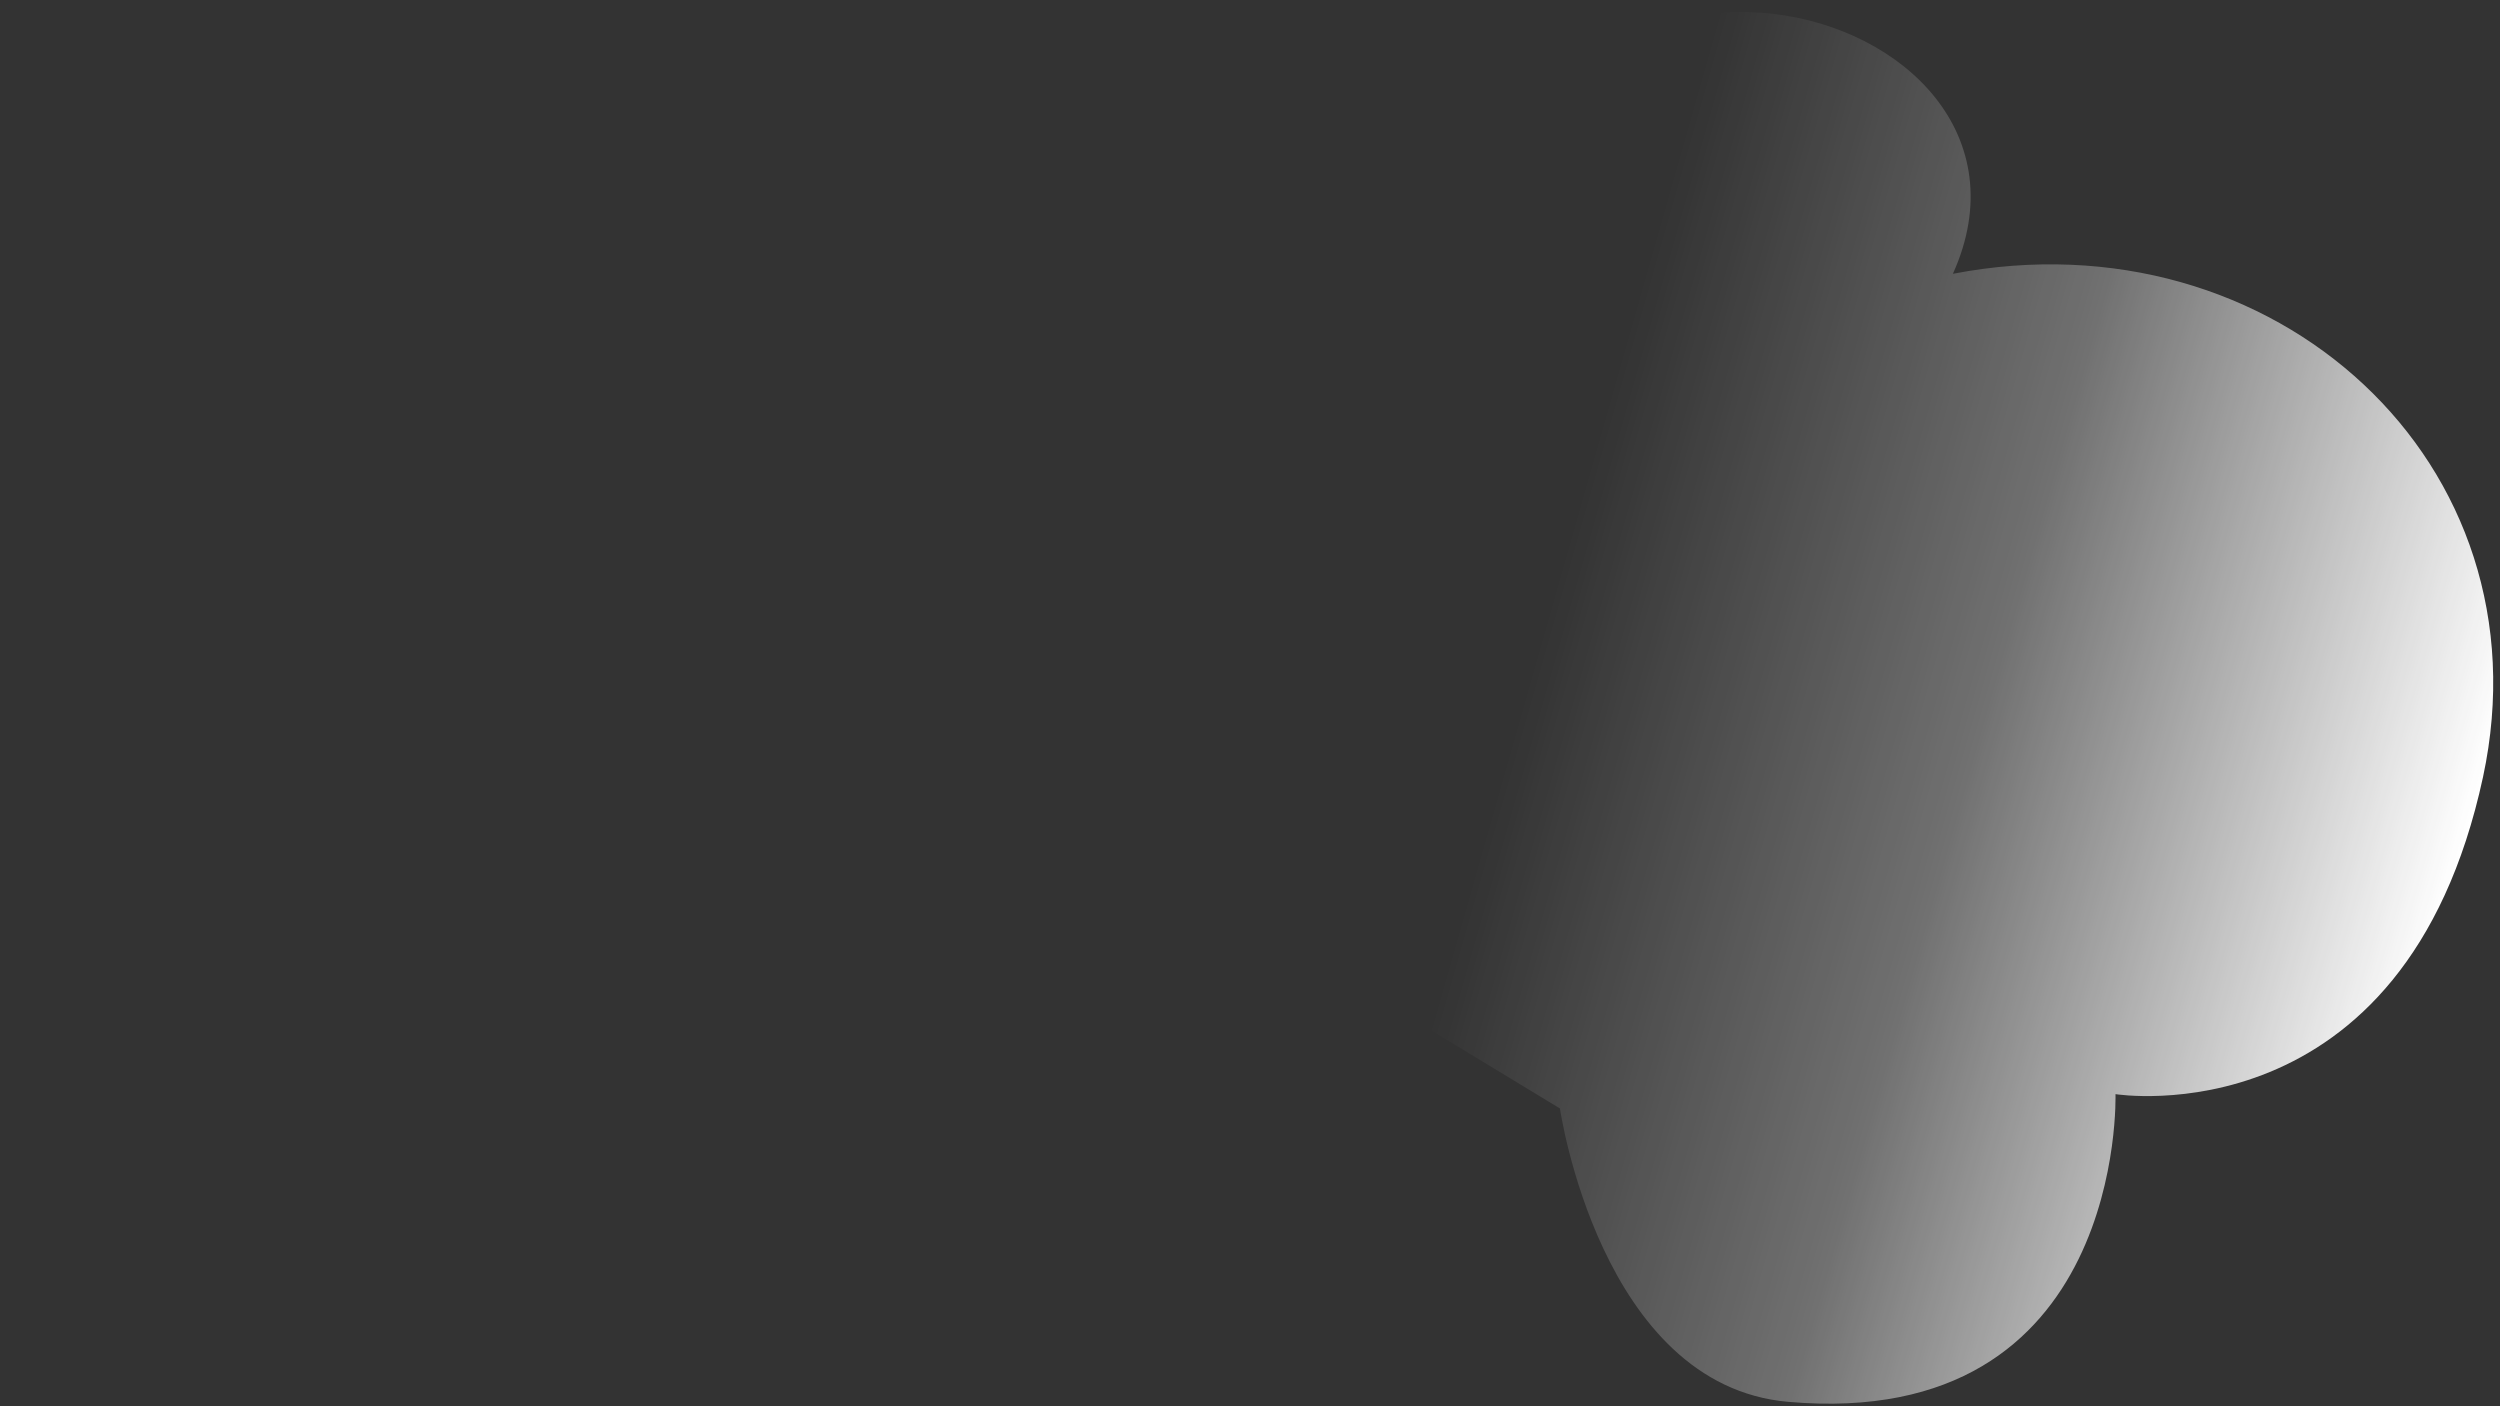
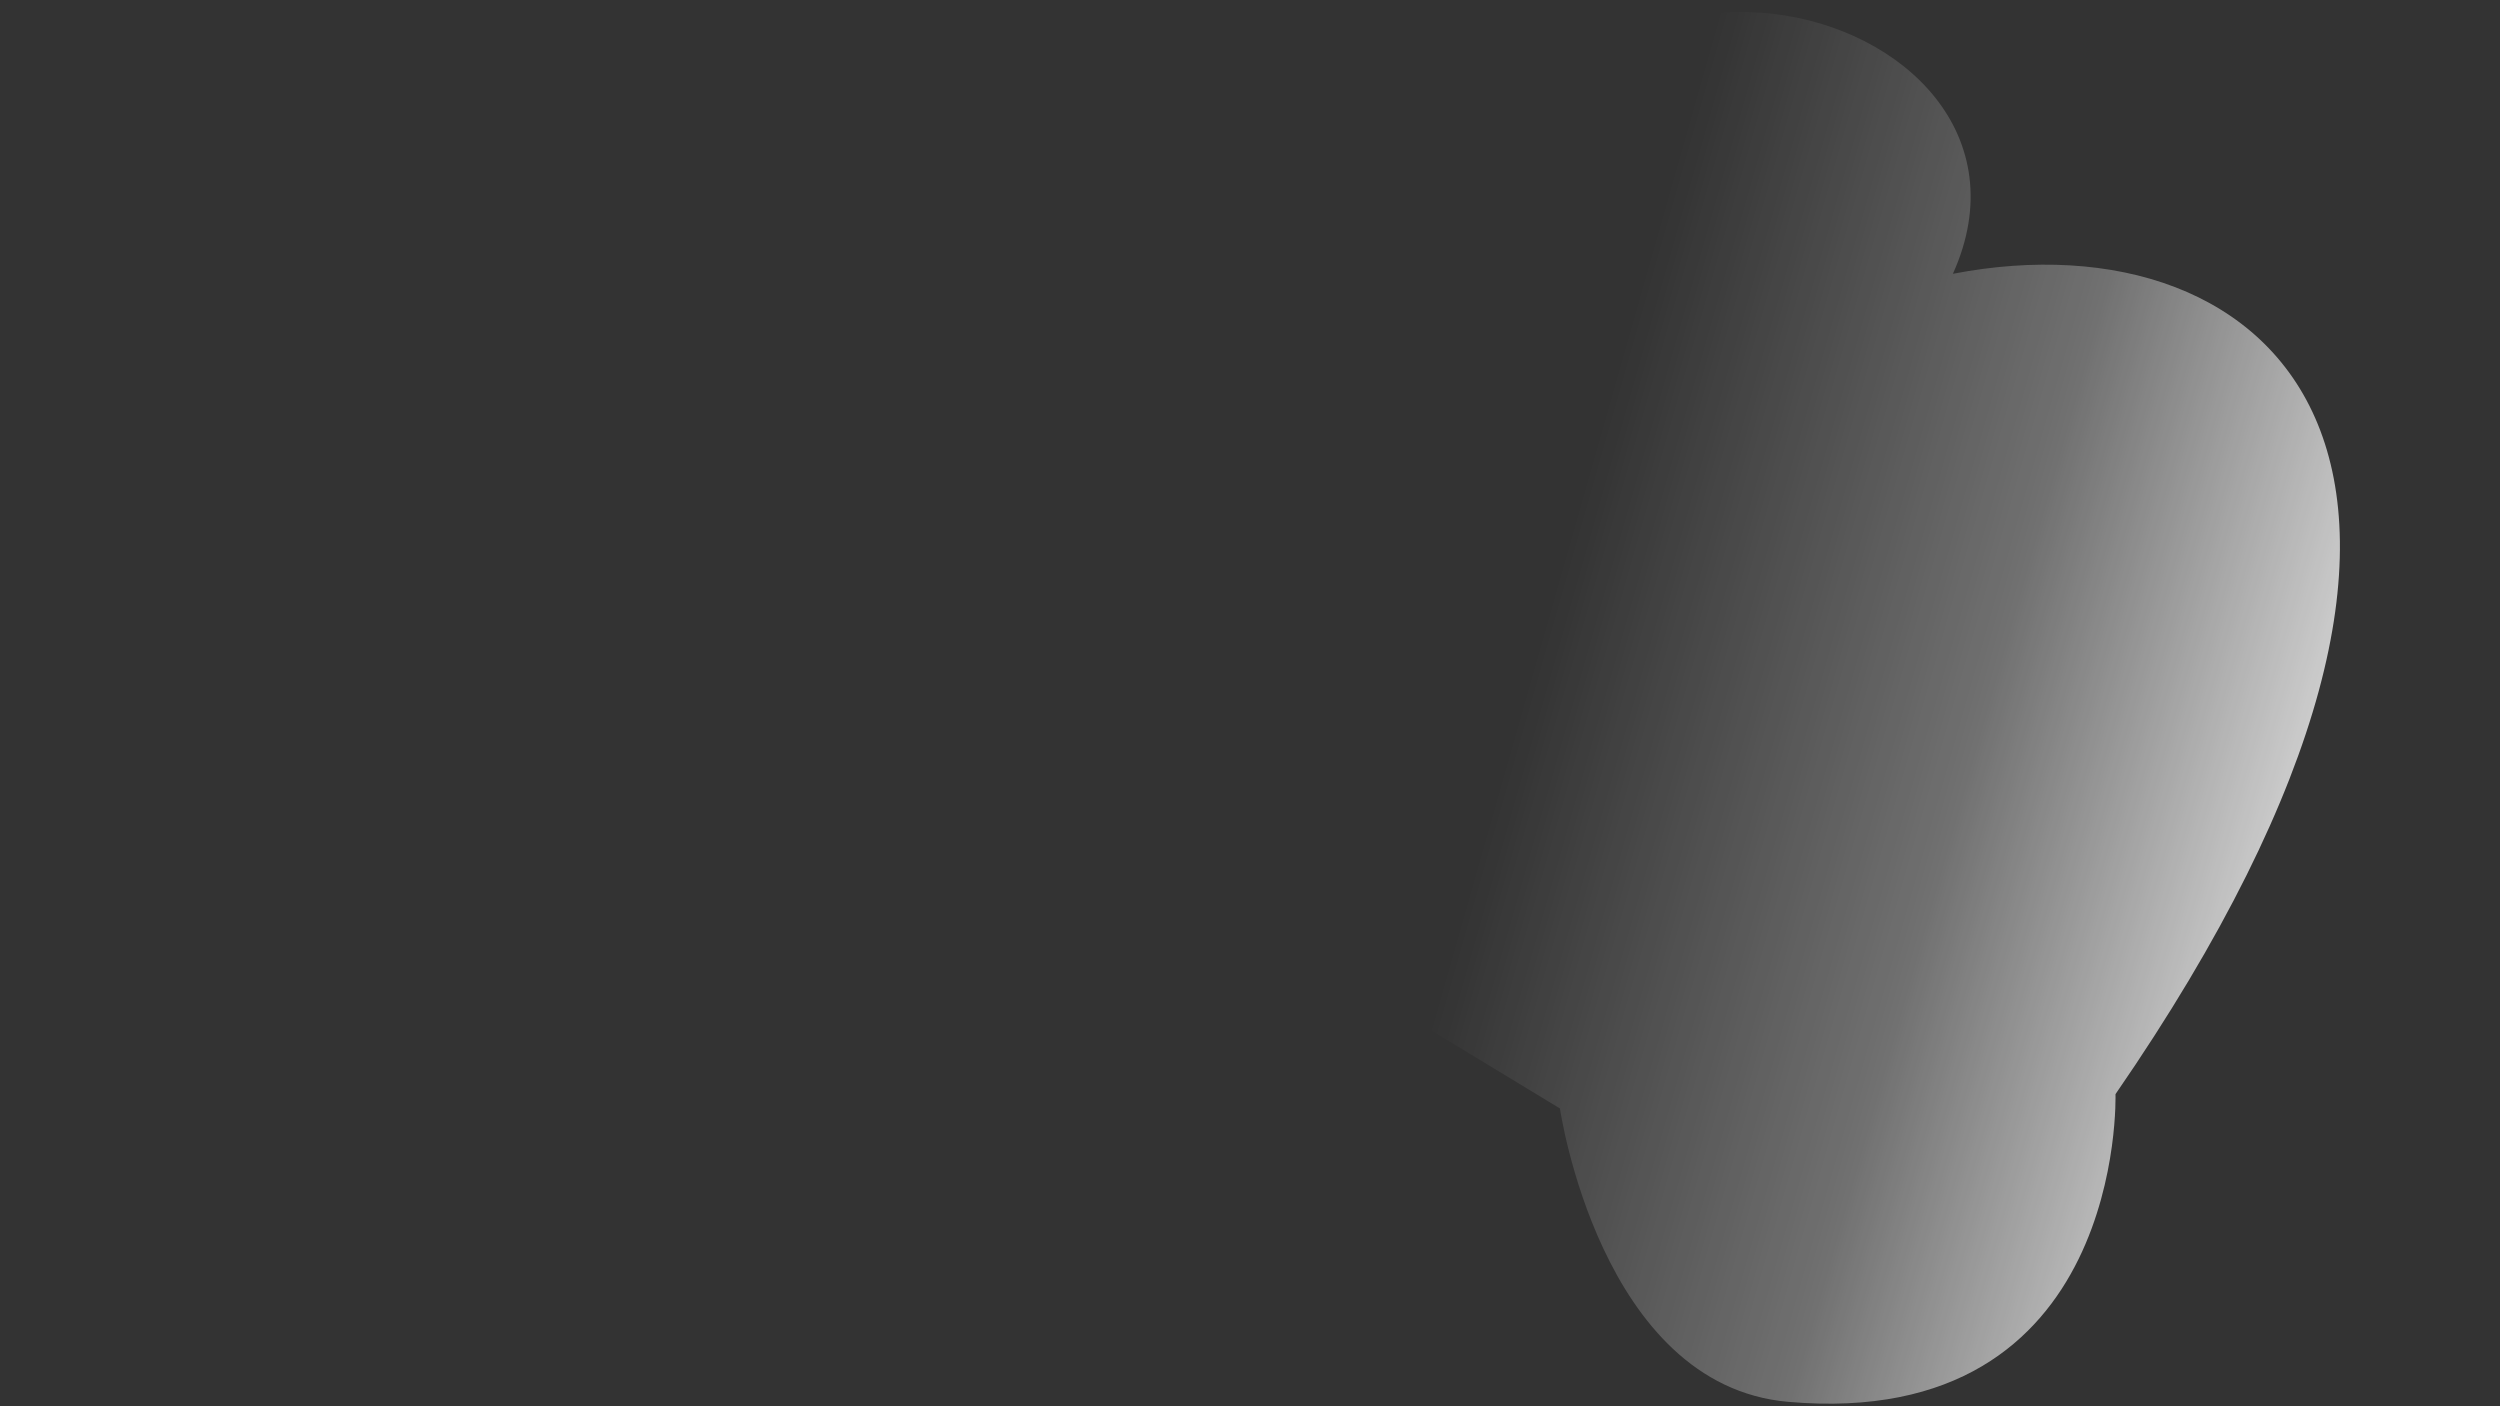
<svg xmlns="http://www.w3.org/2000/svg" width="176" height="99" viewBox="0 0 176 99" fill="none">
  <rect x="0" y="0" width="176" height="99" fill="#333333" stroke="none" />
-   <path d="M148.931 77.028C148.931 77.028 169.288 80.309 174.806 54.695C179.541 32.622 160.116 14.912 137.484 19.275C146.246 -0.15 106.128 -10.888 103.593 21.586L0.353 11.631L109.819 78.035C109.819 78.035 112.653 97.534 125.889 98.69C149.676 100.778 148.931 77.028 148.931 77.028Z" fill="url(#paint0_linear_7_33)" />
+   <path d="M148.931 77.028C179.541 32.622 160.116 14.912 137.484 19.275C146.246 -0.15 106.128 -10.888 103.593 21.586L0.353 11.631L109.819 78.035C109.819 78.035 112.653 97.534 125.889 98.69C149.676 100.778 148.931 77.028 148.931 77.028Z" fill="url(#paint0_linear_7_33)" />
  <defs>
    <linearGradient id="paint0_linear_7_33" x1="172.201" y1="63.841" x2="42.449" y2="26.958" gradientUnits="userSpaceOnUse">
      <stop stop-color="white" />
      <stop offset="0.261" stop-color="white" stop-opacity="0.3" />
      <stop offset="0.493" stop-color="white" stop-opacity="0" />
    </linearGradient>
  </defs>
</svg>